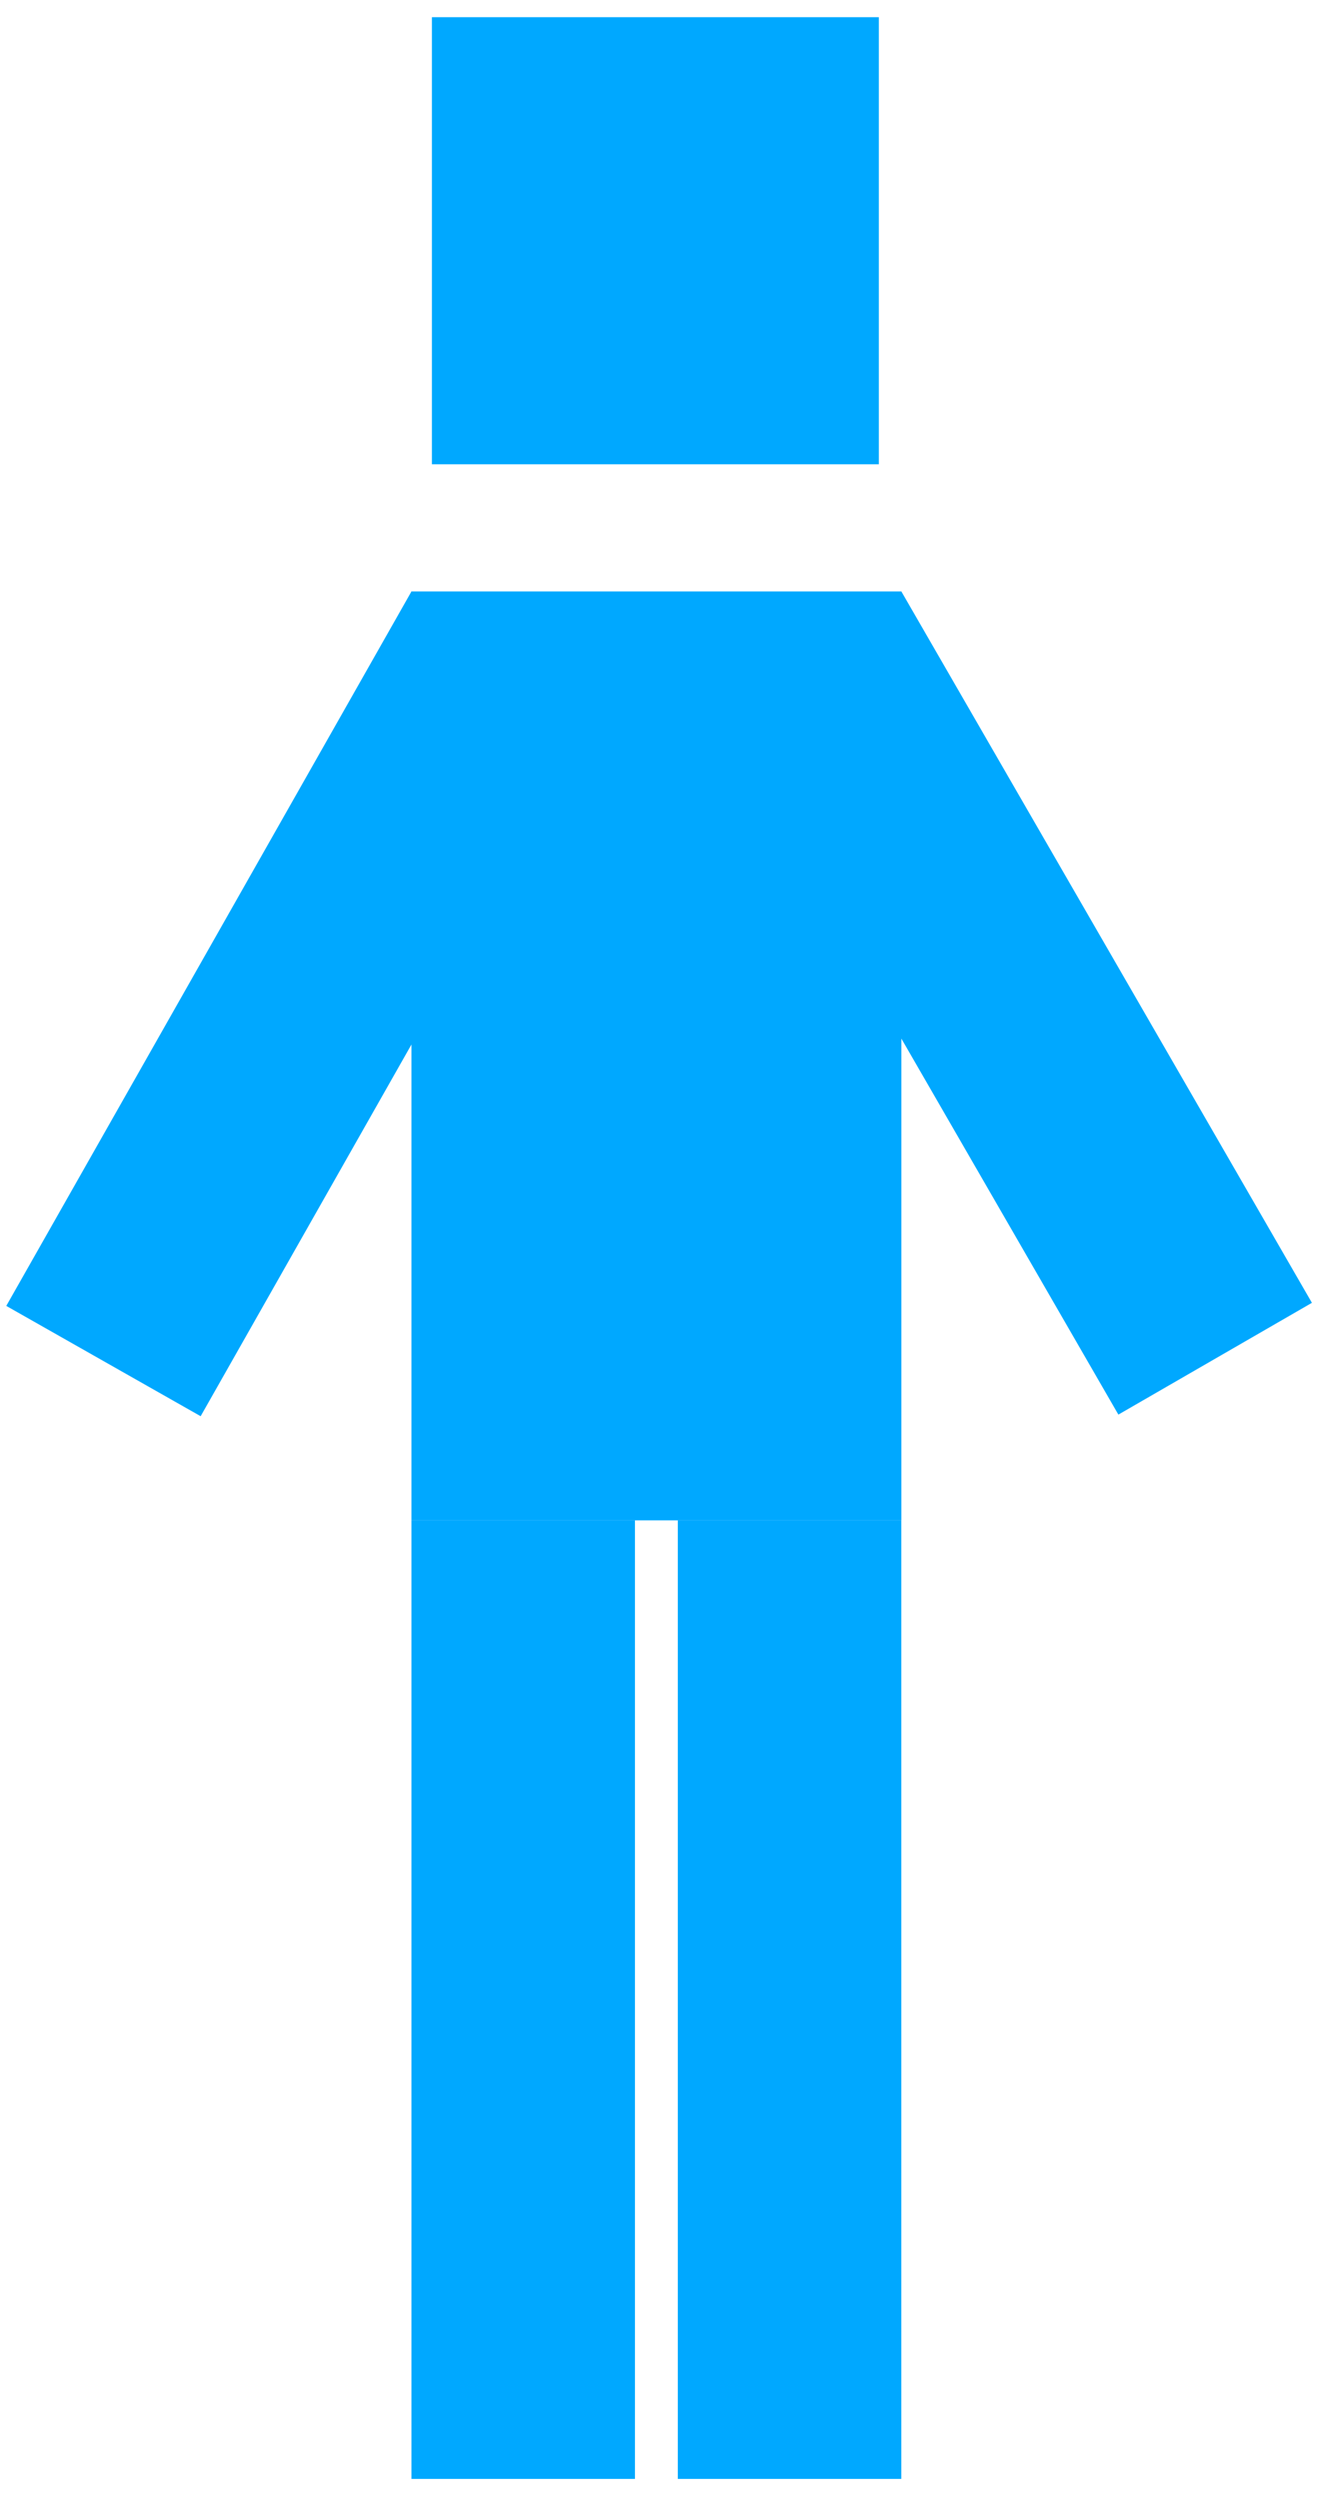
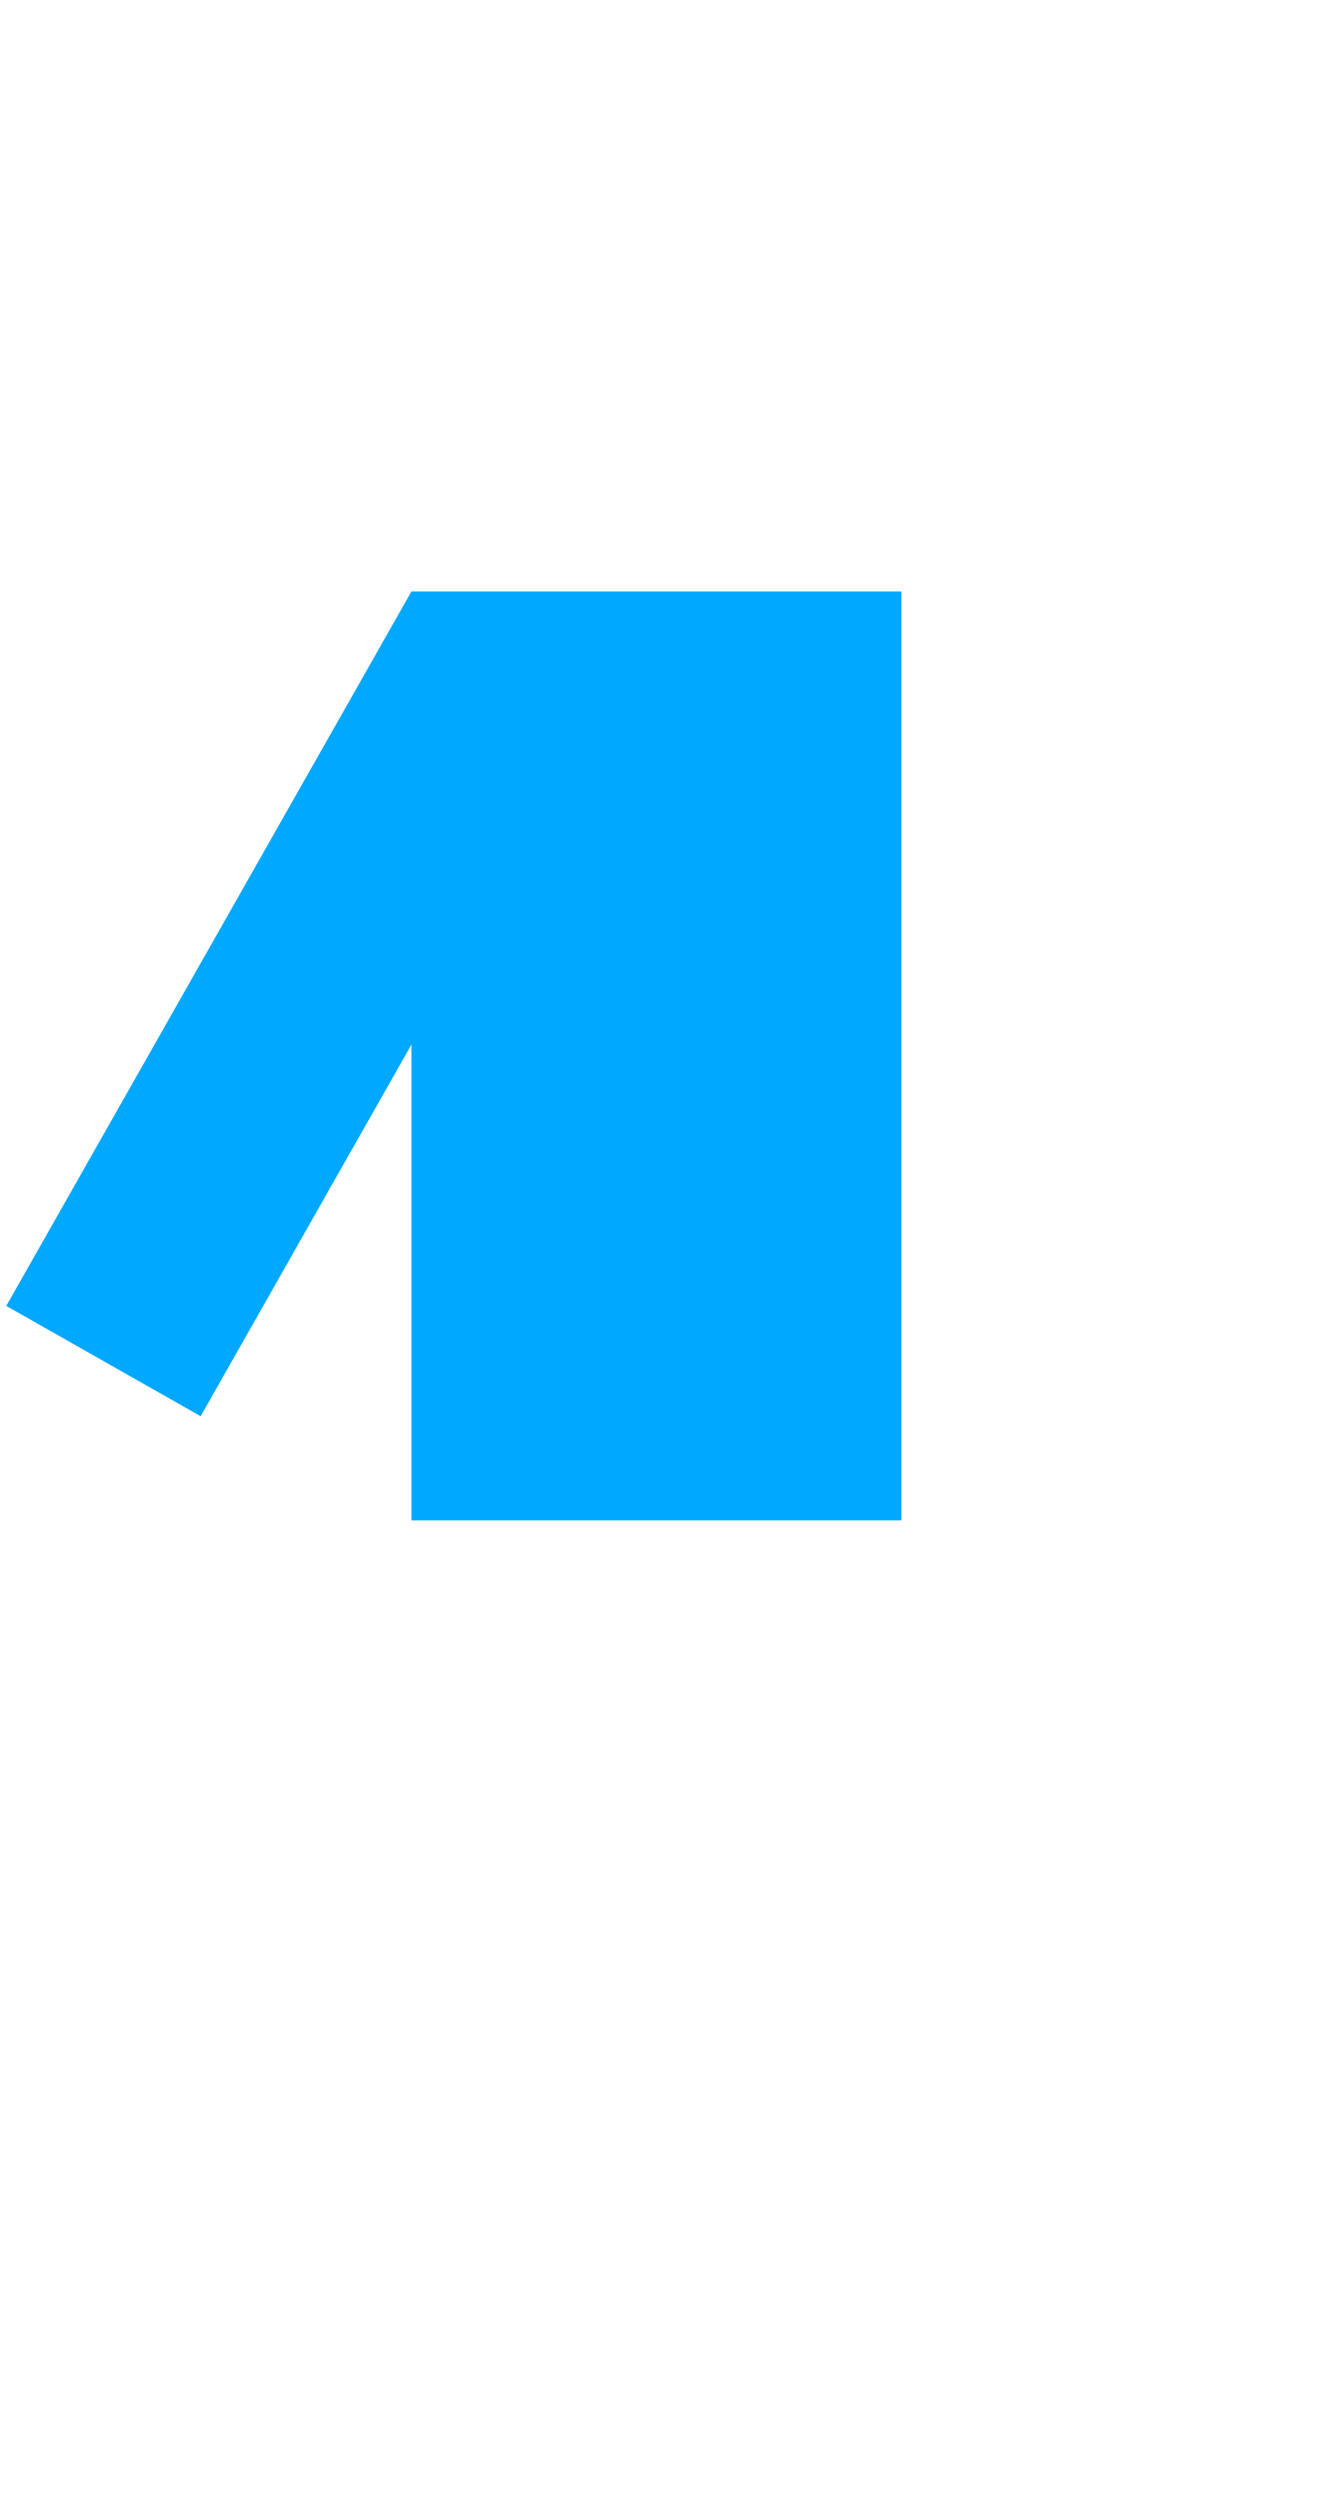
<svg xmlns="http://www.w3.org/2000/svg" width="53" height="100" viewBox="0 0 53 100" fill="none">
-   <rect x="17.289" y="0.688" width="17.891" height="17.891" fill="#00A8FF" />
  <rect x="16.471" y="23.668" width="19.611" height="37.171" fill="#00A8FF" />
  <rect x="16.471" y="23.668" width="8.946" height="32.87" transform="rotate(29.568 16.471 23.668)" fill="#00A8FF" />
-   <rect x="28.334" y="28.141" width="8.946" height="32.87" transform="rotate(-30 28.334 28.141)" fill="#00A8FF" />
-   <rect x="16.471" y="60.836" width="8.946" height="38.361" fill="#00A8FF" />
-   <rect x="27.133" y="60.836" width="8.946" height="38.361" fill="#00A8FF" />
</svg>